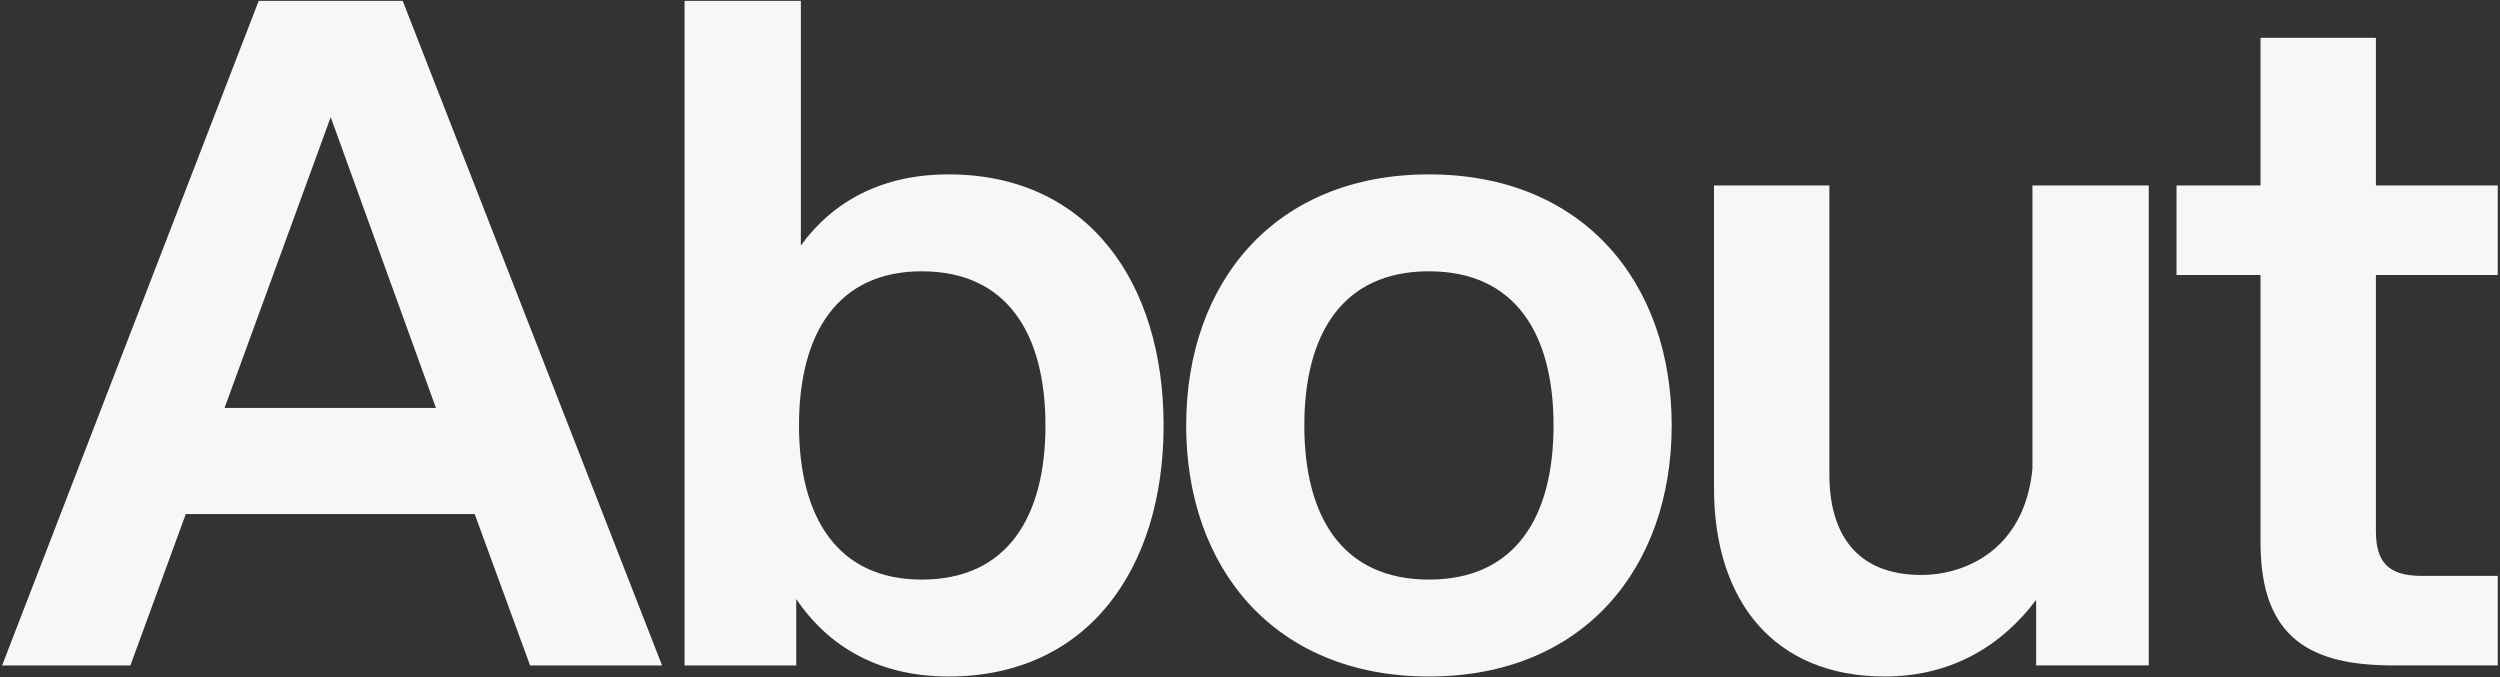
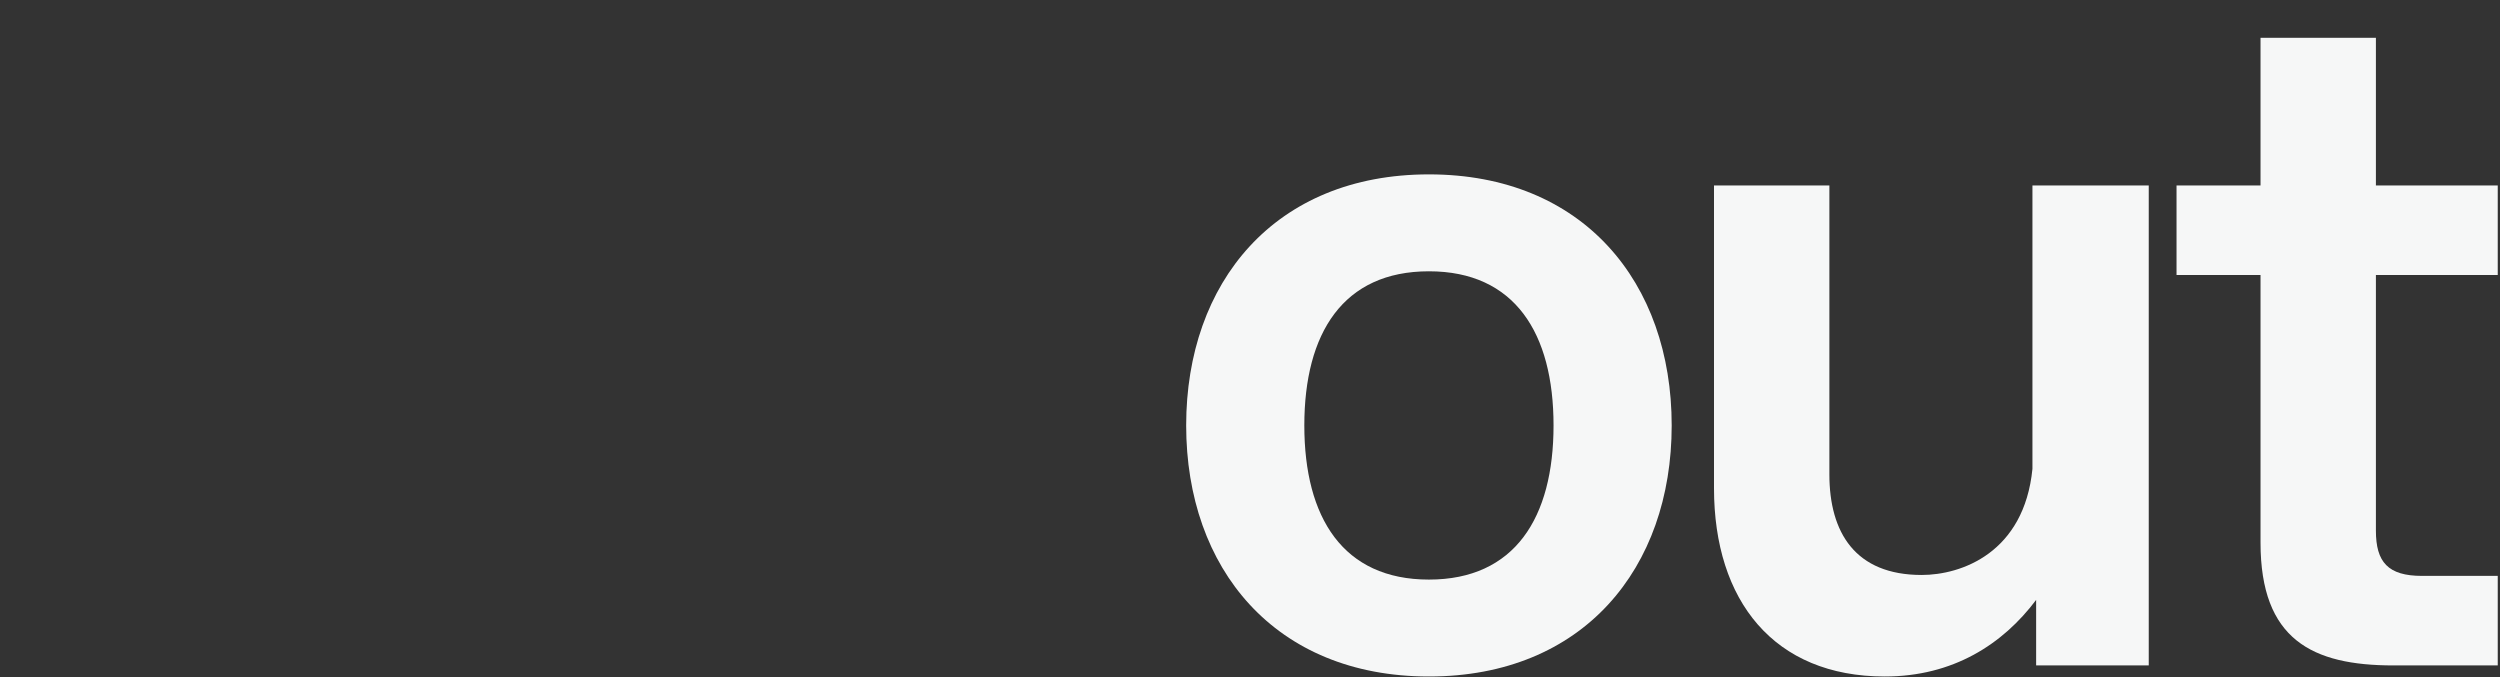
<svg xmlns="http://www.w3.org/2000/svg" width="864" height="234" viewBox="0 0 864 234" fill="none">
  <rect x="0" y="0" width="864" height="234" fill="#333333" stroke="none" />
  <path d="M781.238 13.055H821.112V64.094H863.22V95.037H821.112V183.399C821.112 194.244 825.259 199.029 837.062 199.029H863.22V229.972H827.173C799.101 229.972 781.238 221.04 781.238 187.546V95.037H752.209V64.094H781.238V13.055Z" fill="#F6F7F7" />
  <path d="M632.234 163.94C632.234 184.036 641.166 198.71 664.134 198.71C677.85 198.71 699.542 191.054 702.413 162.026V64.094H742.607V229.972H703.689V207.323C692.205 222.635 674.979 233.8 651.374 233.8C613.094 233.8 592.359 207.642 592.359 168.724V64.094H632.234V163.94Z" fill="#F6F7F7" />
  <path d="M493.839 233.799C440.567 233.799 409.943 196.477 409.943 147.033C409.943 97.588 440.567 60.266 493.839 60.266C547.112 60.266 577.735 97.588 577.735 147.033C577.735 196.477 547.112 233.799 493.839 233.799ZM450.775 147.033C450.775 178.932 464.173 200.305 493.839 200.305C523.506 200.305 536.904 178.932 536.904 147.033C536.904 115.133 523.506 93.76 493.839 93.76C464.173 93.76 450.775 115.133 450.775 147.033Z" fill="#F6F7F7" />
-   <path d="M236.58 229.974V0.297H276.774V84.831C287.938 69.519 304.845 60.268 327.813 60.268C375.981 60.268 402.139 97.591 402.139 147.035C402.139 196.479 375.981 233.802 327.813 233.802C303.888 233.802 286.343 223.594 275.179 207.006V229.974H236.58ZM276.136 147.035C276.136 178.935 289.533 200.307 318.562 200.307C347.91 200.307 361.308 178.935 361.308 147.035C361.308 115.135 347.91 93.763 318.562 93.763C289.533 93.763 276.136 115.135 276.136 147.035Z" fill="#F6F7F7" />
-   <path d="M183.194 229.974L164.055 177.659H64.209L45.069 229.974H0.729L89.409 0.297H139.173L228.811 229.974H183.194ZM77.607 140.974H150.657L114.291 40.49L77.607 140.974Z" fill="#F6F7F7" />
</svg>